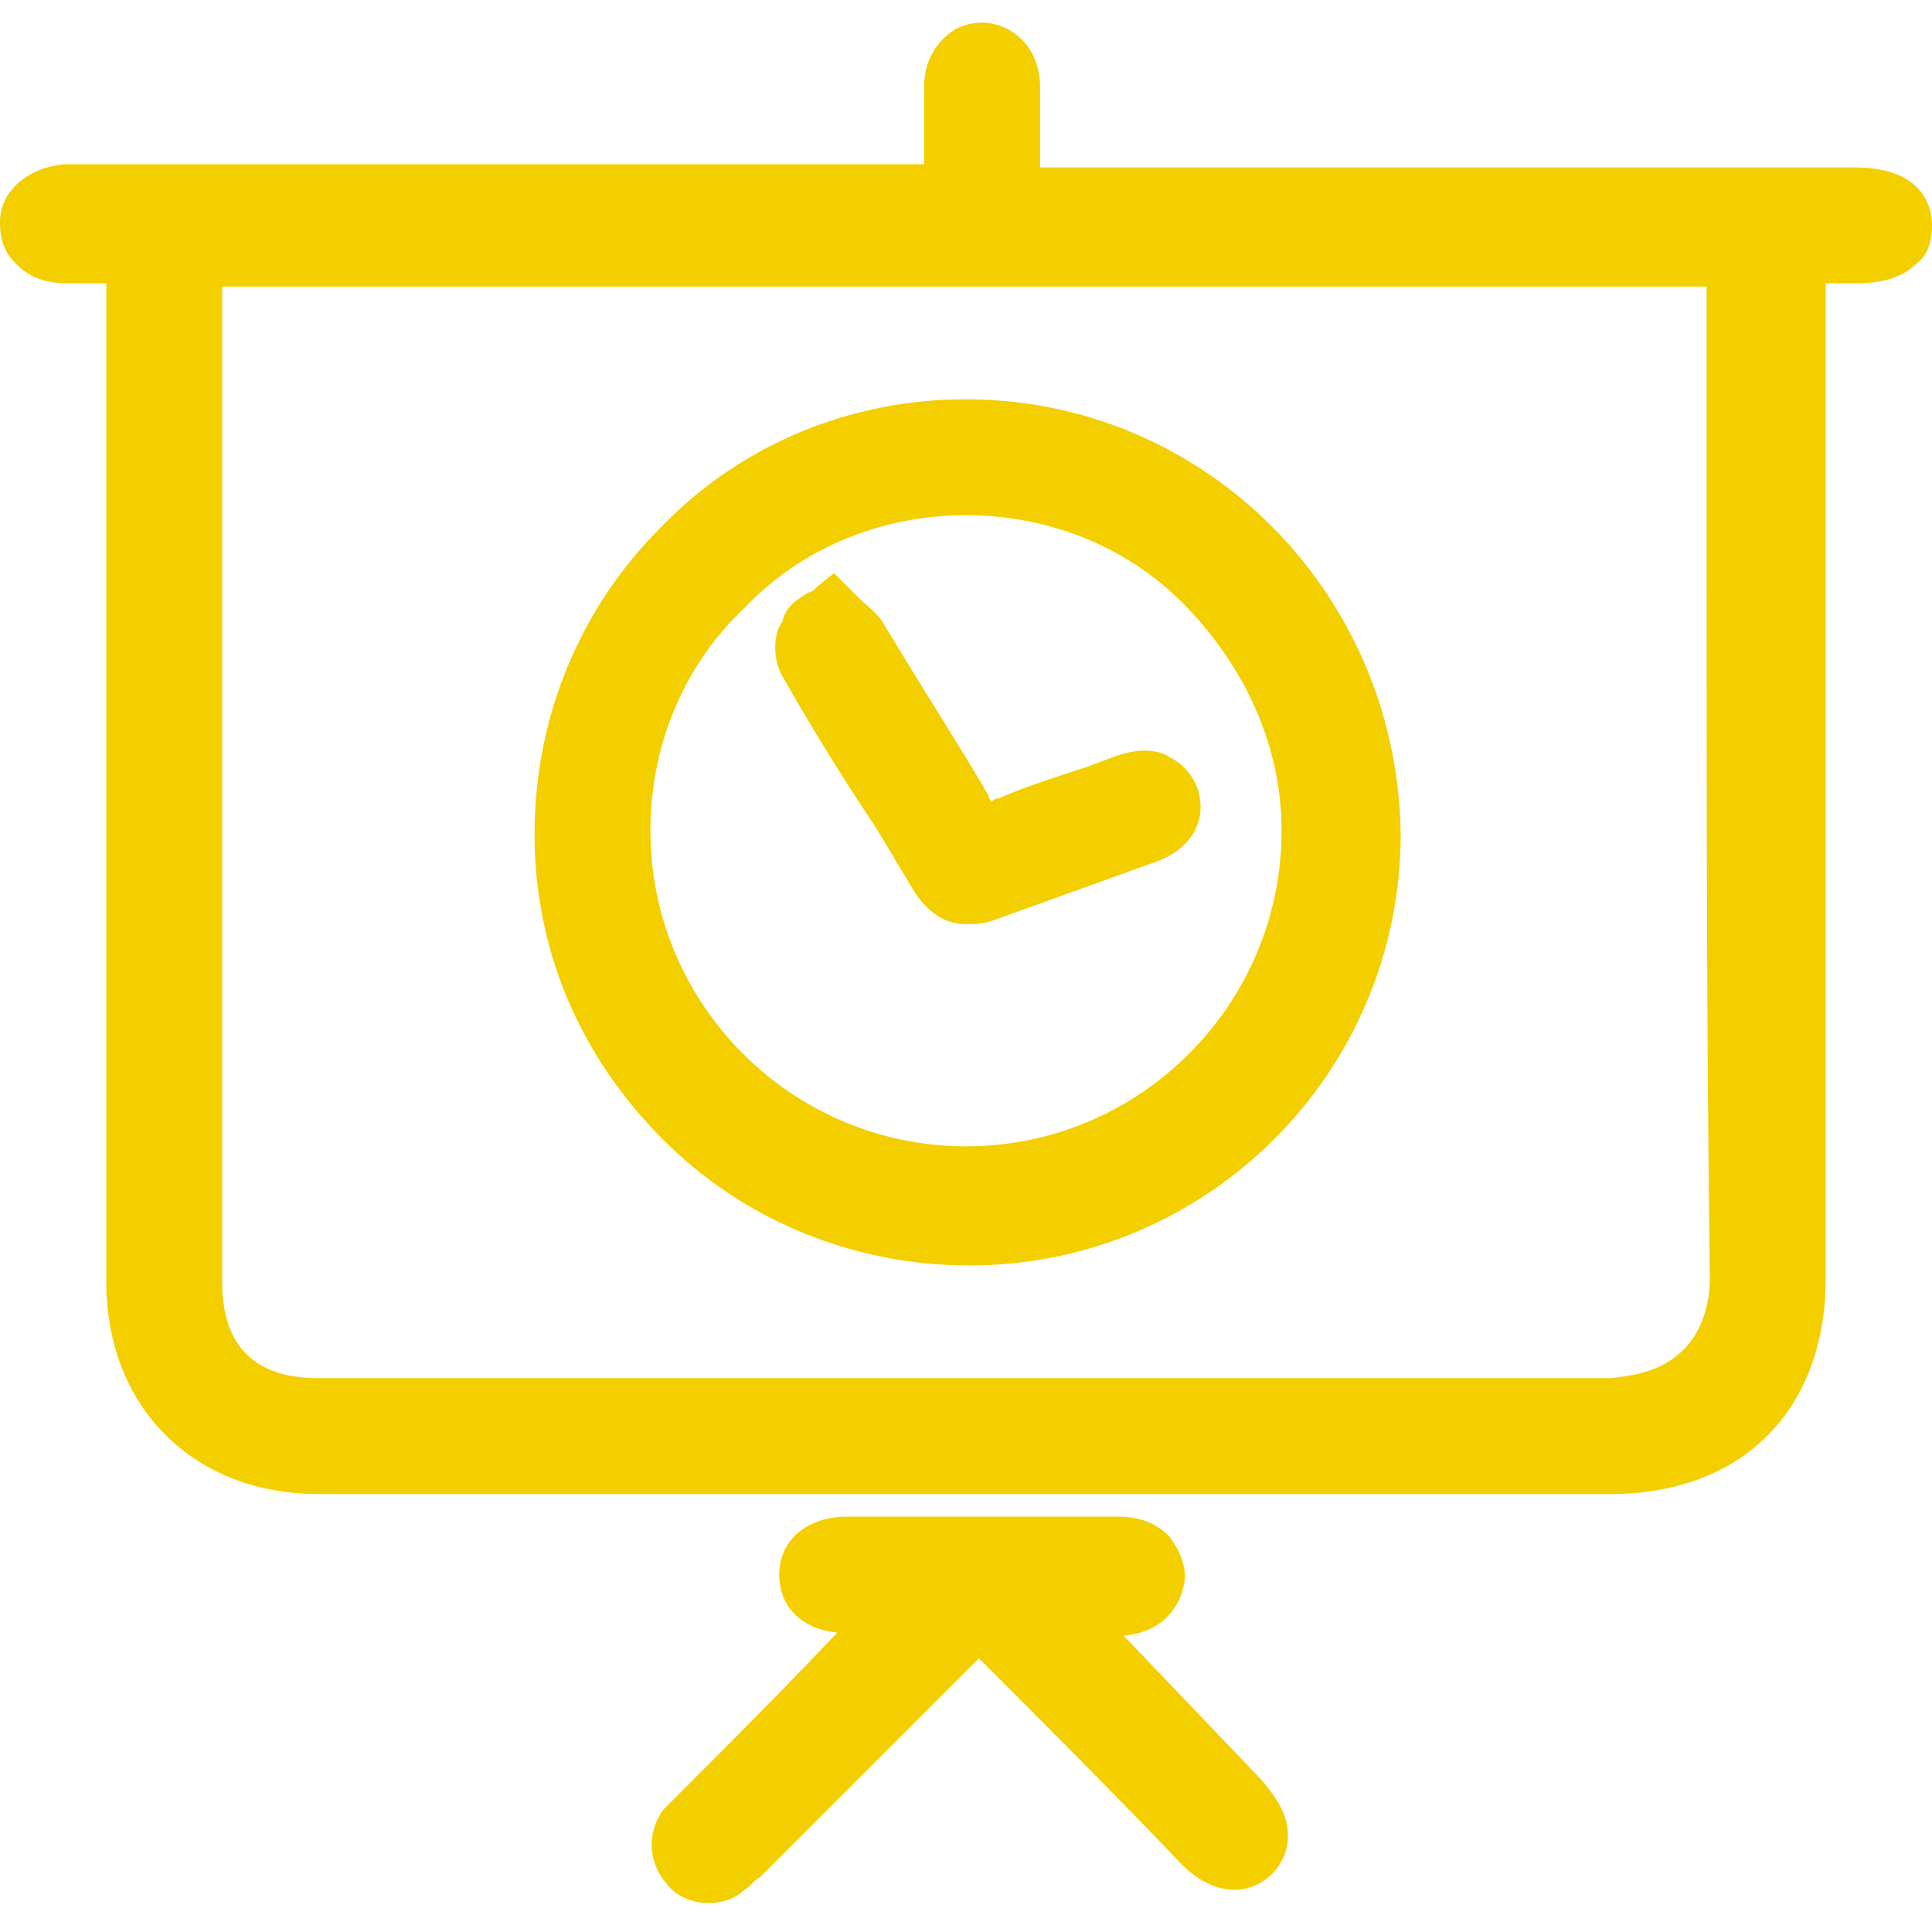
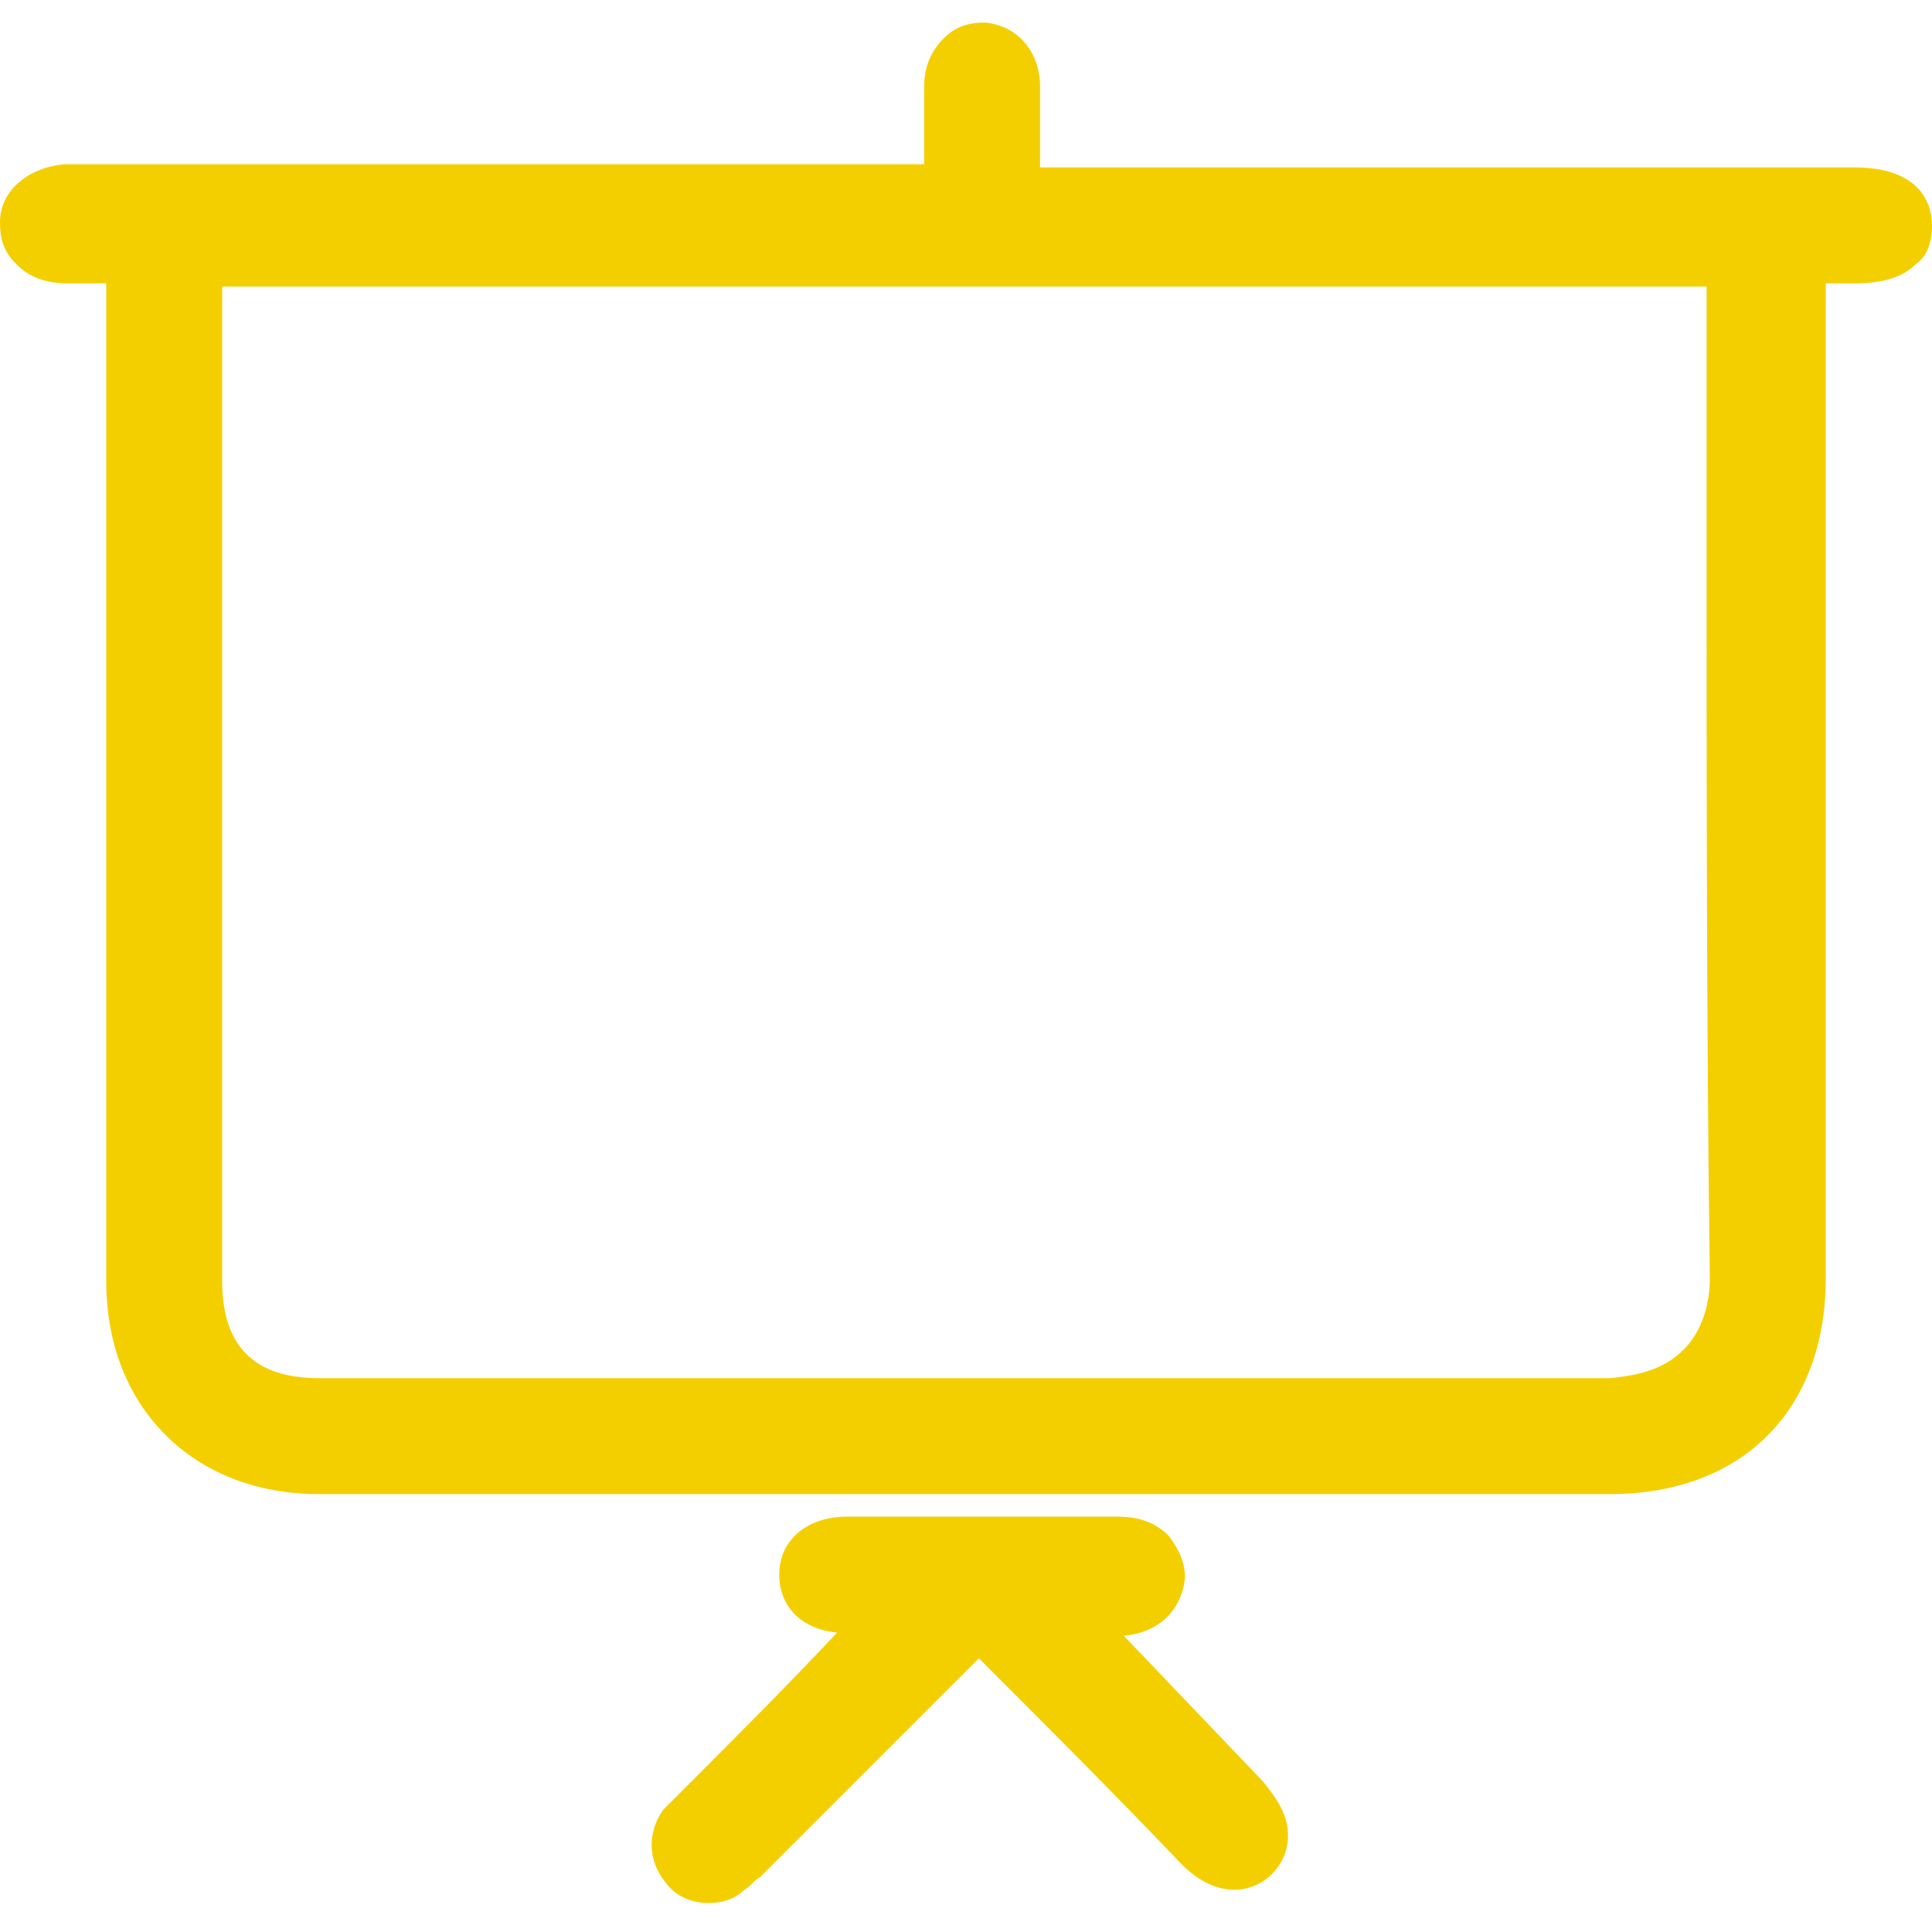
<svg xmlns="http://www.w3.org/2000/svg" version="1.1" id="Livello_1" x="0px" y="0px" width="60px" height="60px" viewBox="0 0 60 60" style="enable-background:new 0 0 60 60;" xml:space="preserve">
  <style type="text/css">
	.st0{fill:#F4CF00;}
</style>
  <g>
    <path class="st0" d="M57.6,5.2l-25.3,0l0-0.3c0-0.8,0-1.5,0-2.2c0-1.1-0.7-1.9-1.7-2c-0.5,0-0.9,0.1-1.3,0.5   c-0.4,0.4-0.6,0.9-0.6,1.5c0,0.7,0,1.5,0,2.2l0,0.2l-9.4,0l-17.3,0C0.9,5.2,0,5.9,0,6.9c0,0.5,0.1,0.9,0.5,1.3   c0.4,0.4,0.9,0.6,1.6,0.6c0.4,0,0.8,0,1.2,0v31c0,3.9,2.7,6.6,6.6,6.6H50c4.1,0,6.7-2.6,6.7-6.7V8.8h0.9c0,0,0,0,0,0   c0.9,0,1.5-0.2,1.9-0.6C59.8,8,60,7.6,60,7C60,6.4,59.7,5.2,57.6,5.2z M53.1,39.7c0,0.9-0.3,1.7-0.8,2.2c-0.6,0.6-1.3,0.8-2.3,0.9   c-6.6,0-13.2,0-19.8,0c-3.3,0-6.6,0-9.8,0l-10.5,0c-2,0-3-1-3-3V8.9h46.1l0,8.2C53,24.5,53,32.1,53.1,39.7z" />
    <path class="st0" d="M34.9,50.8c1.1-0.1,1.8-0.8,1.9-1.8c0-0.5-0.2-0.9-0.5-1.3c-0.4-0.4-0.9-0.6-1.6-0.6c-2.8,0-5.6,0-8.4,0   c-1.2,0-2.1,0.7-2.1,1.8c0,1,0.7,1.7,1.8,1.8c-1.6,1.7-3.2,3.3-4.8,4.9l-0.1,0.1c-0.2,0.2-0.3,0.3-0.5,0.5   c-0.5,0.7-0.5,1.6,0.1,2.3c0.3,0.4,0.8,0.6,1.3,0.6c0.4,0,0.8-0.1,1.1-0.4c0.2-0.1,0.3-0.3,0.5-0.4l6.8-6.8c0,0,0,0,0,0   c0,0,0.1,0.1,0.1,0.1c2.1,2.1,4.2,4.2,6.2,6.3c1.1,1.1,2.2,0.9,2.8,0.3c0.3-0.3,0.5-0.7,0.5-1.2c0-0.6-0.3-1.1-0.8-1.7L34.9,50.8z" />
-     <path class="st0" d="M30,12.4C30,12.4,30,12.4,30,12.4c-3.6,0-7,1.4-9.5,4c-2.5,2.5-3.9,5.9-3.9,9.5c0,3.6,1.4,6.9,4,9.5   c2.5,2.5,5.9,3.9,9.5,3.9c0,0,0,0,0,0c7.4,0,13.4-6,13.4-13.4C43.4,18.4,37.4,12.4,30,12.4z M39.8,25.8c0,5.4-4.4,9.8-9.8,9.8   c0,0,0,0,0,0c-5.4,0-9.8-4.4-9.8-9.8c0-2.6,1-5.1,2.9-6.9C24.9,17,27.4,16,30,16c0,0,0,0,0,0c2.6,0,5.1,1,6.9,2.9   S39.8,23.2,39.8,25.8z" />
-     <path class="st0" d="M36.3,23.5c-0.3-0.2-0.9-0.3-1.7,0l-0.8,0.3c-0.9,0.3-1.9,0.6-2.8,1c-0.1,0-0.1,0-0.2,0.1c0,0-0.1-0.1-0.1-0.2   c-1-1.7-2.1-3.4-3.3-5.4c-0.2-0.3-0.5-0.5-0.8-0.8c-0.1-0.1-0.2-0.2-0.3-0.3l-0.4-0.4l-0.5,0.4c-0.1,0.1-0.2,0.2-0.3,0.2   c-0.3,0.2-0.7,0.4-0.8,0.9C24,19.7,24,20.5,24.3,21c0.9,1.6,1.9,3.2,2.9,4.7l1.2,2c0.4,0.6,0.9,1,1.6,1c0.2,0,0.5,0,0.8-0.1l5-1.8   c1.2-0.4,1.7-1.3,1.4-2.3C37,24,36.7,23.7,36.3,23.5z" />
  </g>
</svg>